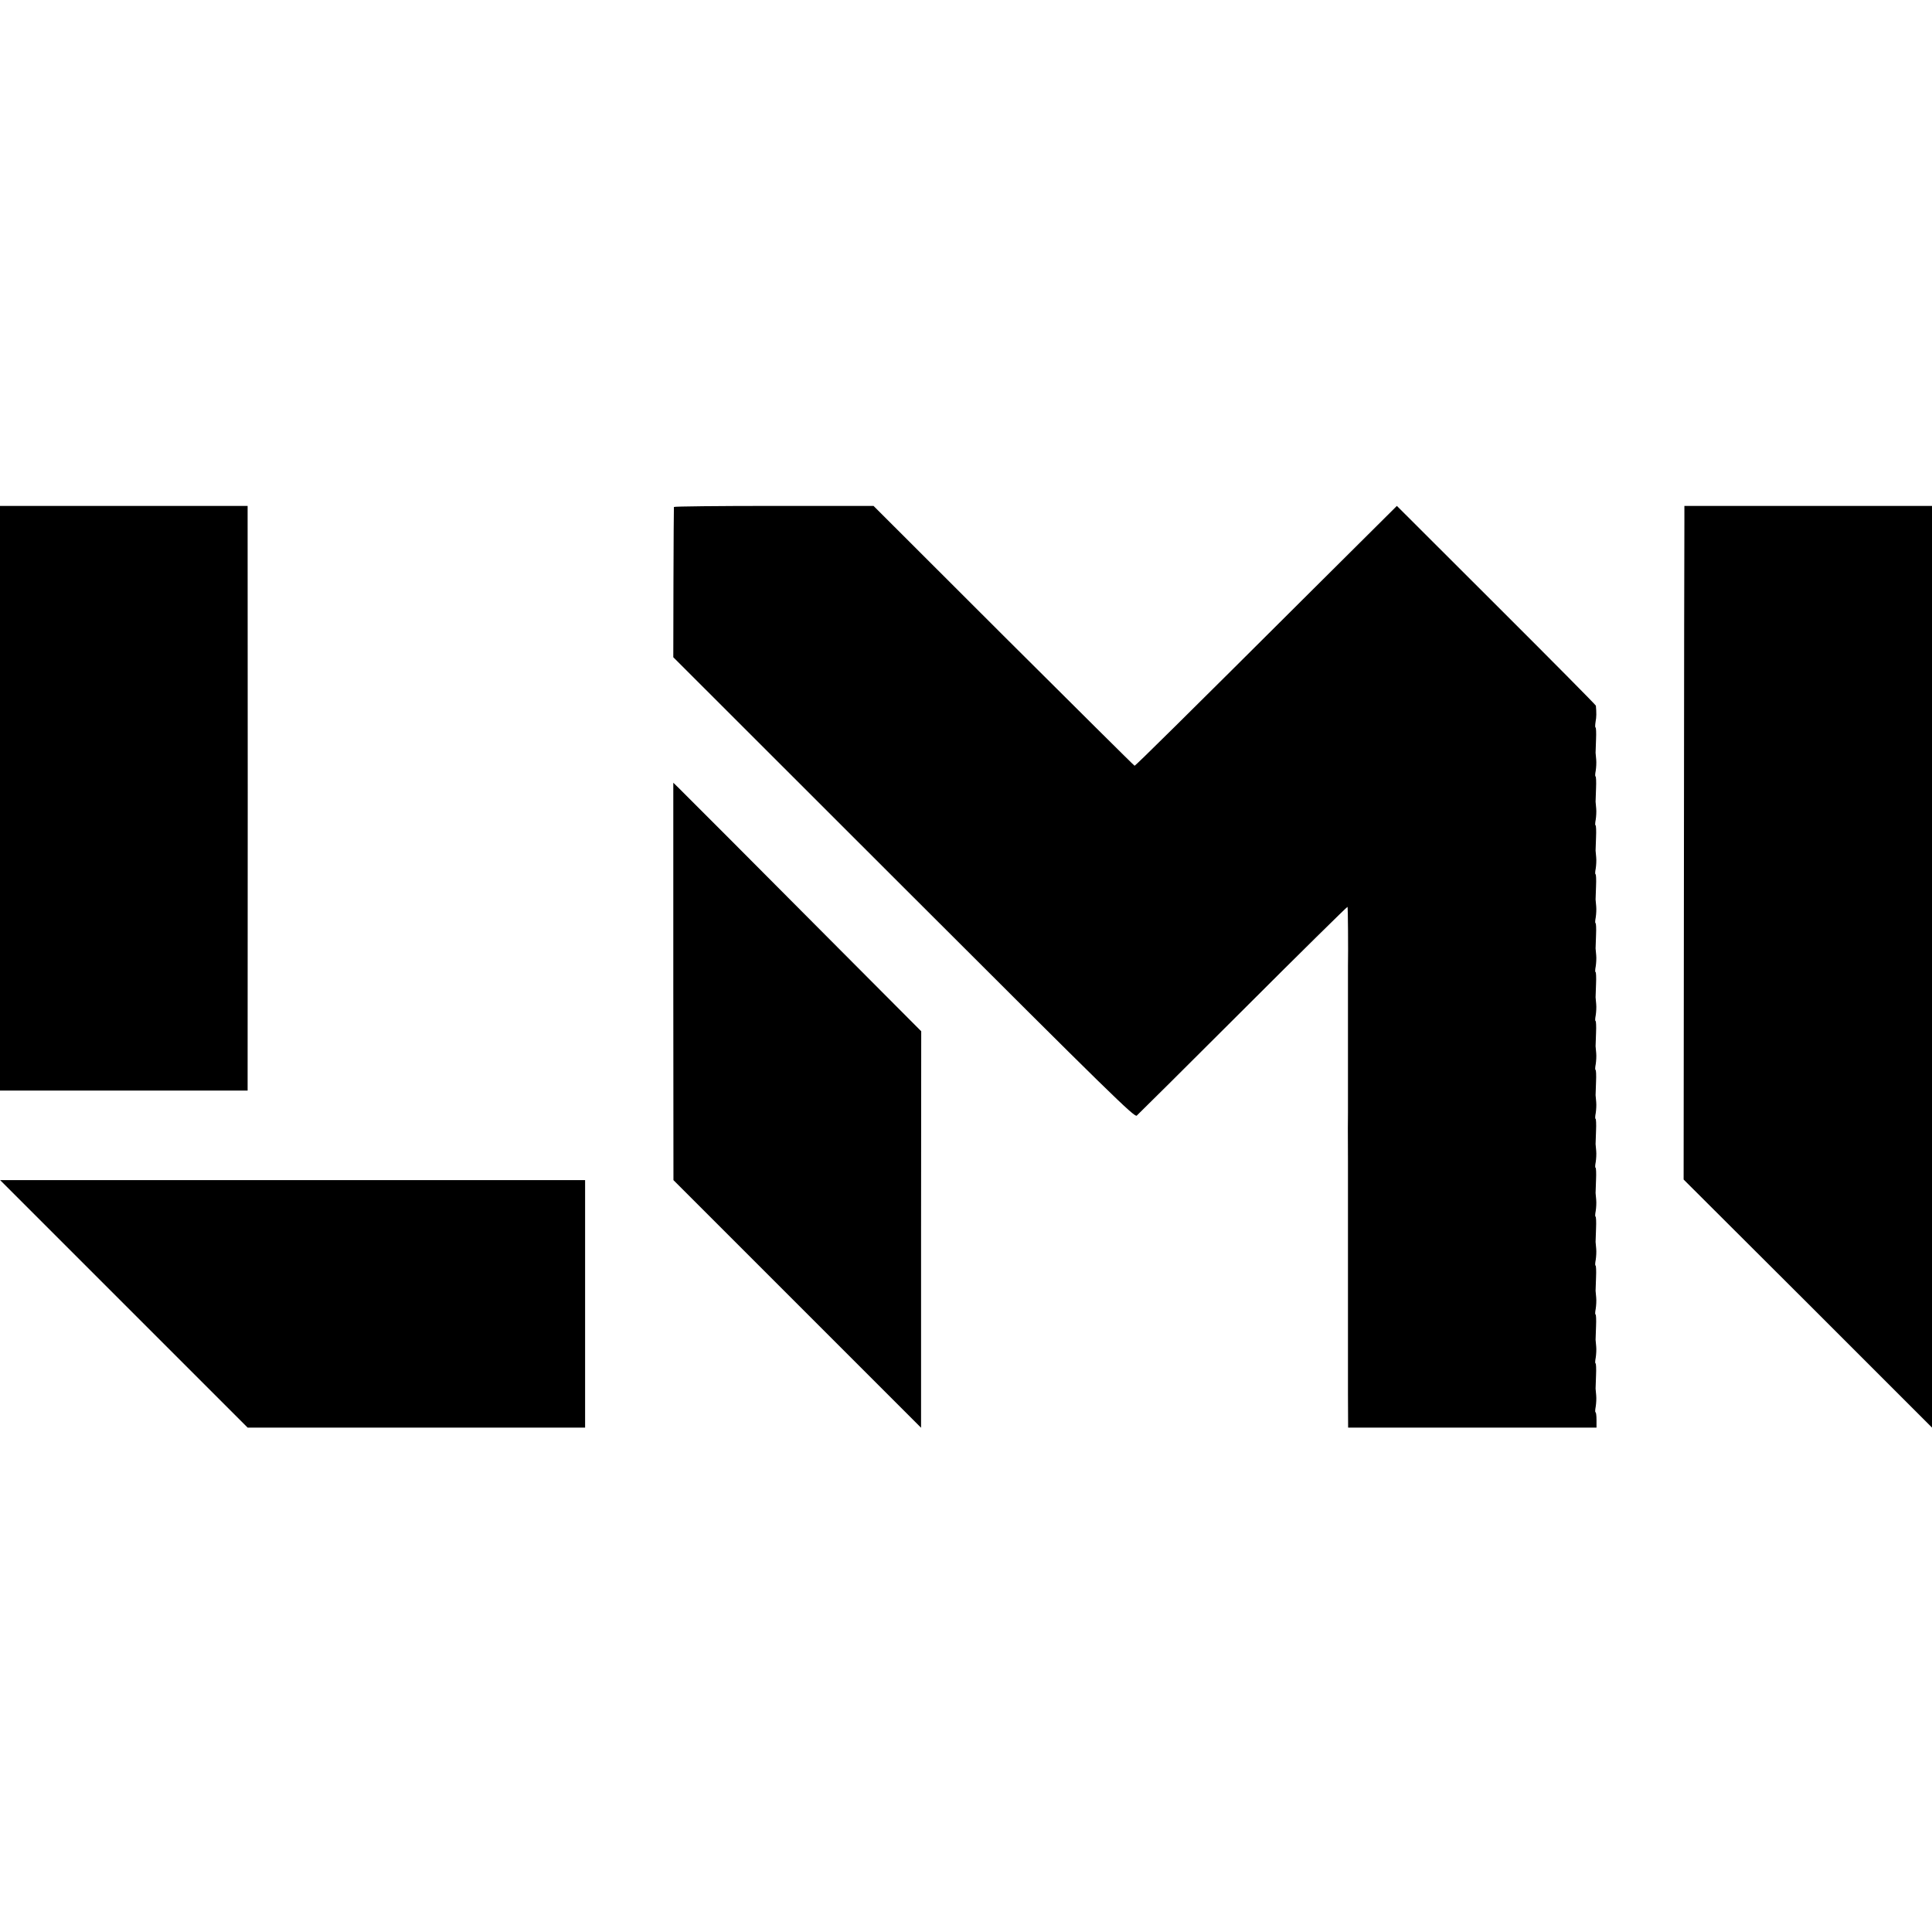
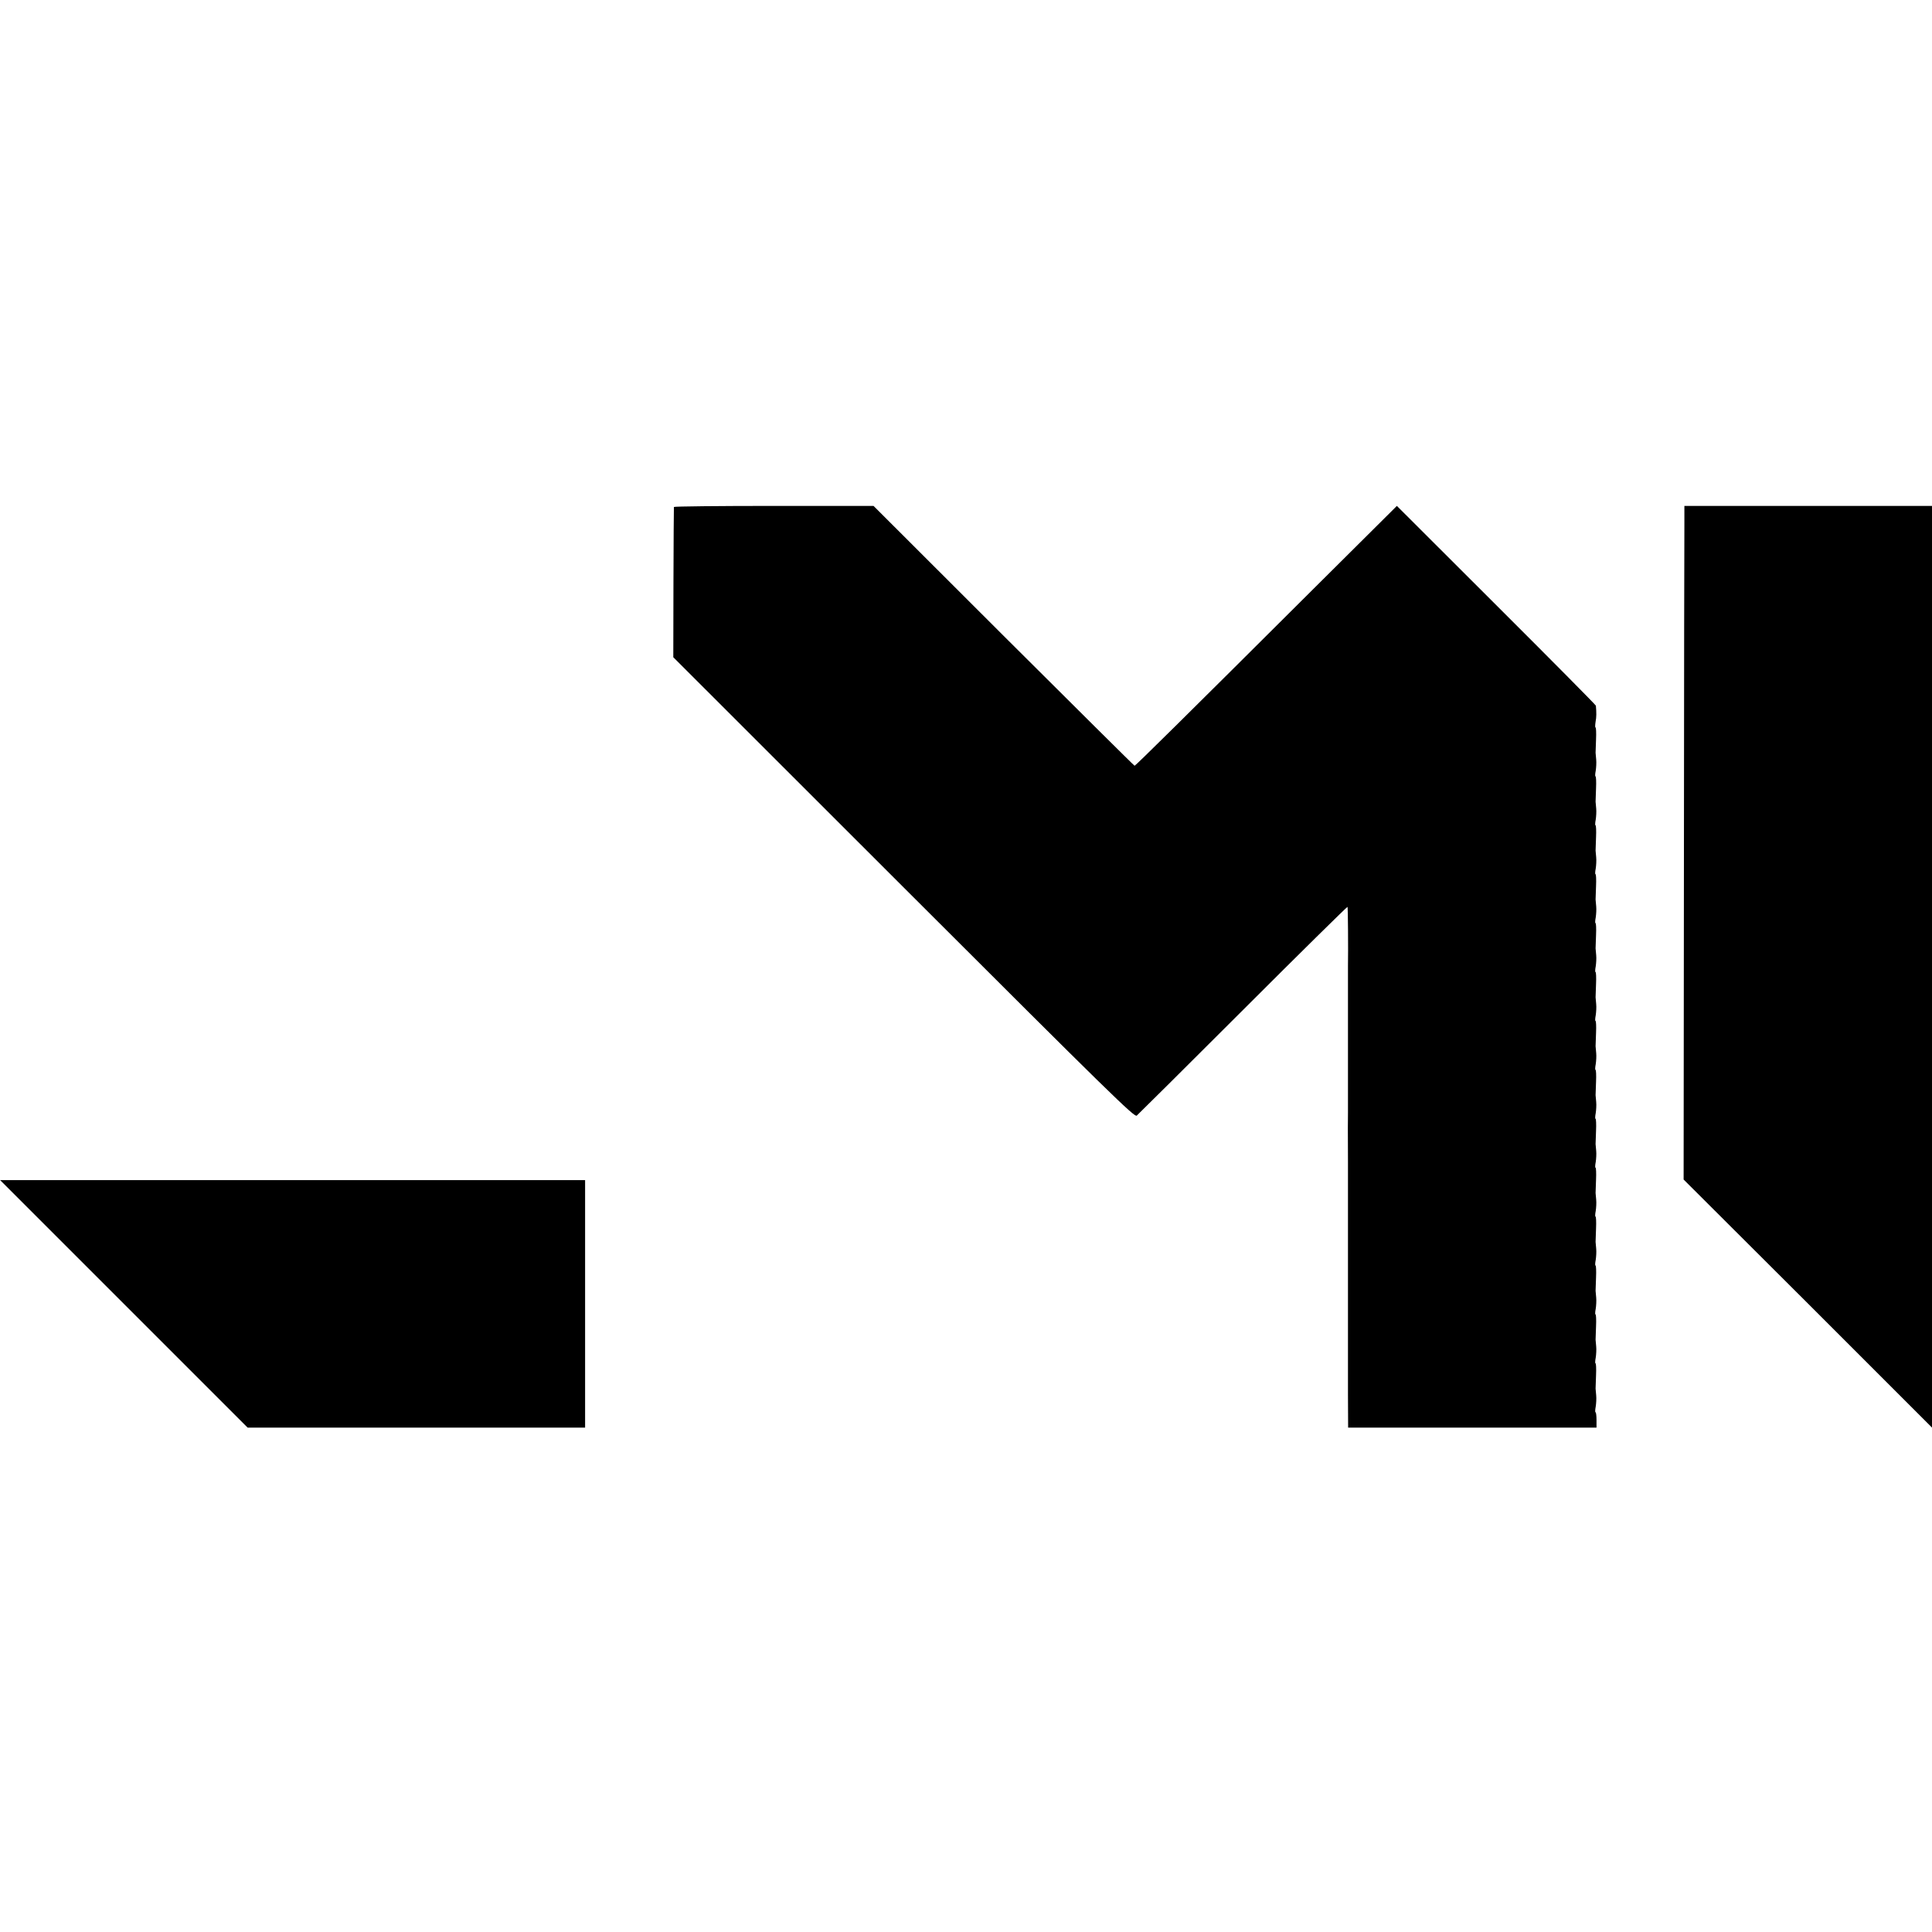
<svg xmlns="http://www.w3.org/2000/svg" version="1.0" width="1264pt" height="1264pt" viewBox="0 0 1264 1264" preserveAspectRatio="xMidYMid meet">
  <g transform="translate(0,1264) scale(0.1,-0.1)" fill="#000000" stroke="none">
-     <path d="M0 7417 l0 -1912 810 0 810 0 0 85 c1 105 1 3639 0 3698 l0 42 -810 0 -810 0 0 -1913z" />
    <path d="M4409 9323 c-1 -5 -2 -227 -3 -496 l-1 -487 1507 -1506 c1358 -1357 1510 -1505 1525 -1493 9 8 323 319 696 692 373 373 681 676 683 674 3 -3 5 -284 3 -387 0 -8 0 -224 0 -480 0 -256 0 -472 0 -480 -1 -8 -1 -152 0 -320 0 -168 0 -312 0 -320 0 -8 0 -224 0 -480 0 -256 0 -474 0 -485 0 -11 0 -118 0 -237 l1 -218 813 0 812 0 0 50 c0 28 -3 50 -6 50 -4 0 -3 17 1 38 3 20 5 53 3 72 -2 19 -4 40 -4 45 0 6 2 45 3 88 2 42 0 77 -3 77 -4 0 -3 17 1 38 3 20 5 53 3 72 -2 19 -4 40 -4 45 0 6 2 45 3 88 2 42 0 77 -3 77 -4 0 -3 17 1 38 3 20 5 53 3 72 -2 19 -4 40 -4 45 0 6 2 45 3 88 2 42 0 77 -3 77 -4 0 -3 17 1 38 3 20 5 53 3 72 -2 19 -4 40 -4 45 0 6 2 45 3 88 2 42 0 77 -3 77 -4 0 -3 17 1 38 3 20 5 53 3 72 -2 19 -4 40 -4 45 0 6 2 45 3 88 2 42 0 77 -3 77 -4 0 -3 17 1 38 3 20 5 53 3 72 -2 19 -4 40 -4 45 0 6 2 45 3 88 2 42 0 77 -3 77 -4 0 -3 17 1 38 3 20 5 53 3 72 -2 19 -4 40 -4 45 0 6 2 45 3 88 2 42 0 77 -3 77 -4 0 -3 17 1 38 3 20 5 53 3 72 -2 19 -4 40 -4 45 0 6 2 45 3 88 2 42 0 77 -3 77 -4 0 -3 17 1 38 3 20 5 53 3 72 -2 19 -4 40 -4 45 0 6 2 45 3 88 2 42 0 77 -3 77 -4 0 -3 17 1 38 3 20 5 53 3 72 -2 19 -4 40 -4 45 0 6 2 45 3 88 2 42 0 77 -3 77 -4 0 -3 17 1 38 3 20 5 53 3 72 -2 19 -4 40 -4 45 0 6 2 45 3 88 2 42 0 77 -3 77 -4 0 -3 17 1 38 3 20 5 53 3 72 -2 19 -4 40 -4 45 0 6 2 45 3 88 2 42 0 77 -3 77 -4 0 -3 17 1 38 3 20 5 53 3 72 -2 19 -4 40 -4 45 0 6 2 45 3 88 2 42 0 77 -3 77 -4 0 -3 17 1 38 3 20 5 53 3 72 -2 19 -4 40 -4 45 0 6 2 45 3 88 2 42 0 77 -3 77 -4 0 -3 17 0 38 6 31 6 58 2 105 -1 5 -294 301 -652 658 l-650 649 -532 -529 c-871 -868 -1178 -1171 -1184 -1171 -3 0 -388 383 -857 850 l-851 850 -652 0 c-359 0 -653 -3 -654 -7z" />
    <path d="M11020 9218 c-1 -62 -2 -1054 -3 -2204 l-2 -2091 813 -811 812 -812 0 3015 0 3015 -810 0 -810 0 0 -112z" />
-     <path d="M4405 6219 l1 -1300 810 -810 810 -810 0 1297 1 1297 -544 546 c-603 606 -990 994 -1043 1046 l-35 34 0 -1300z" />
    <path d="M811 4109 l809 -809 1104 0 1104 0 0 809 0 810 -1913 0 -1914 0 810 -810z" />
  </g>
</svg>